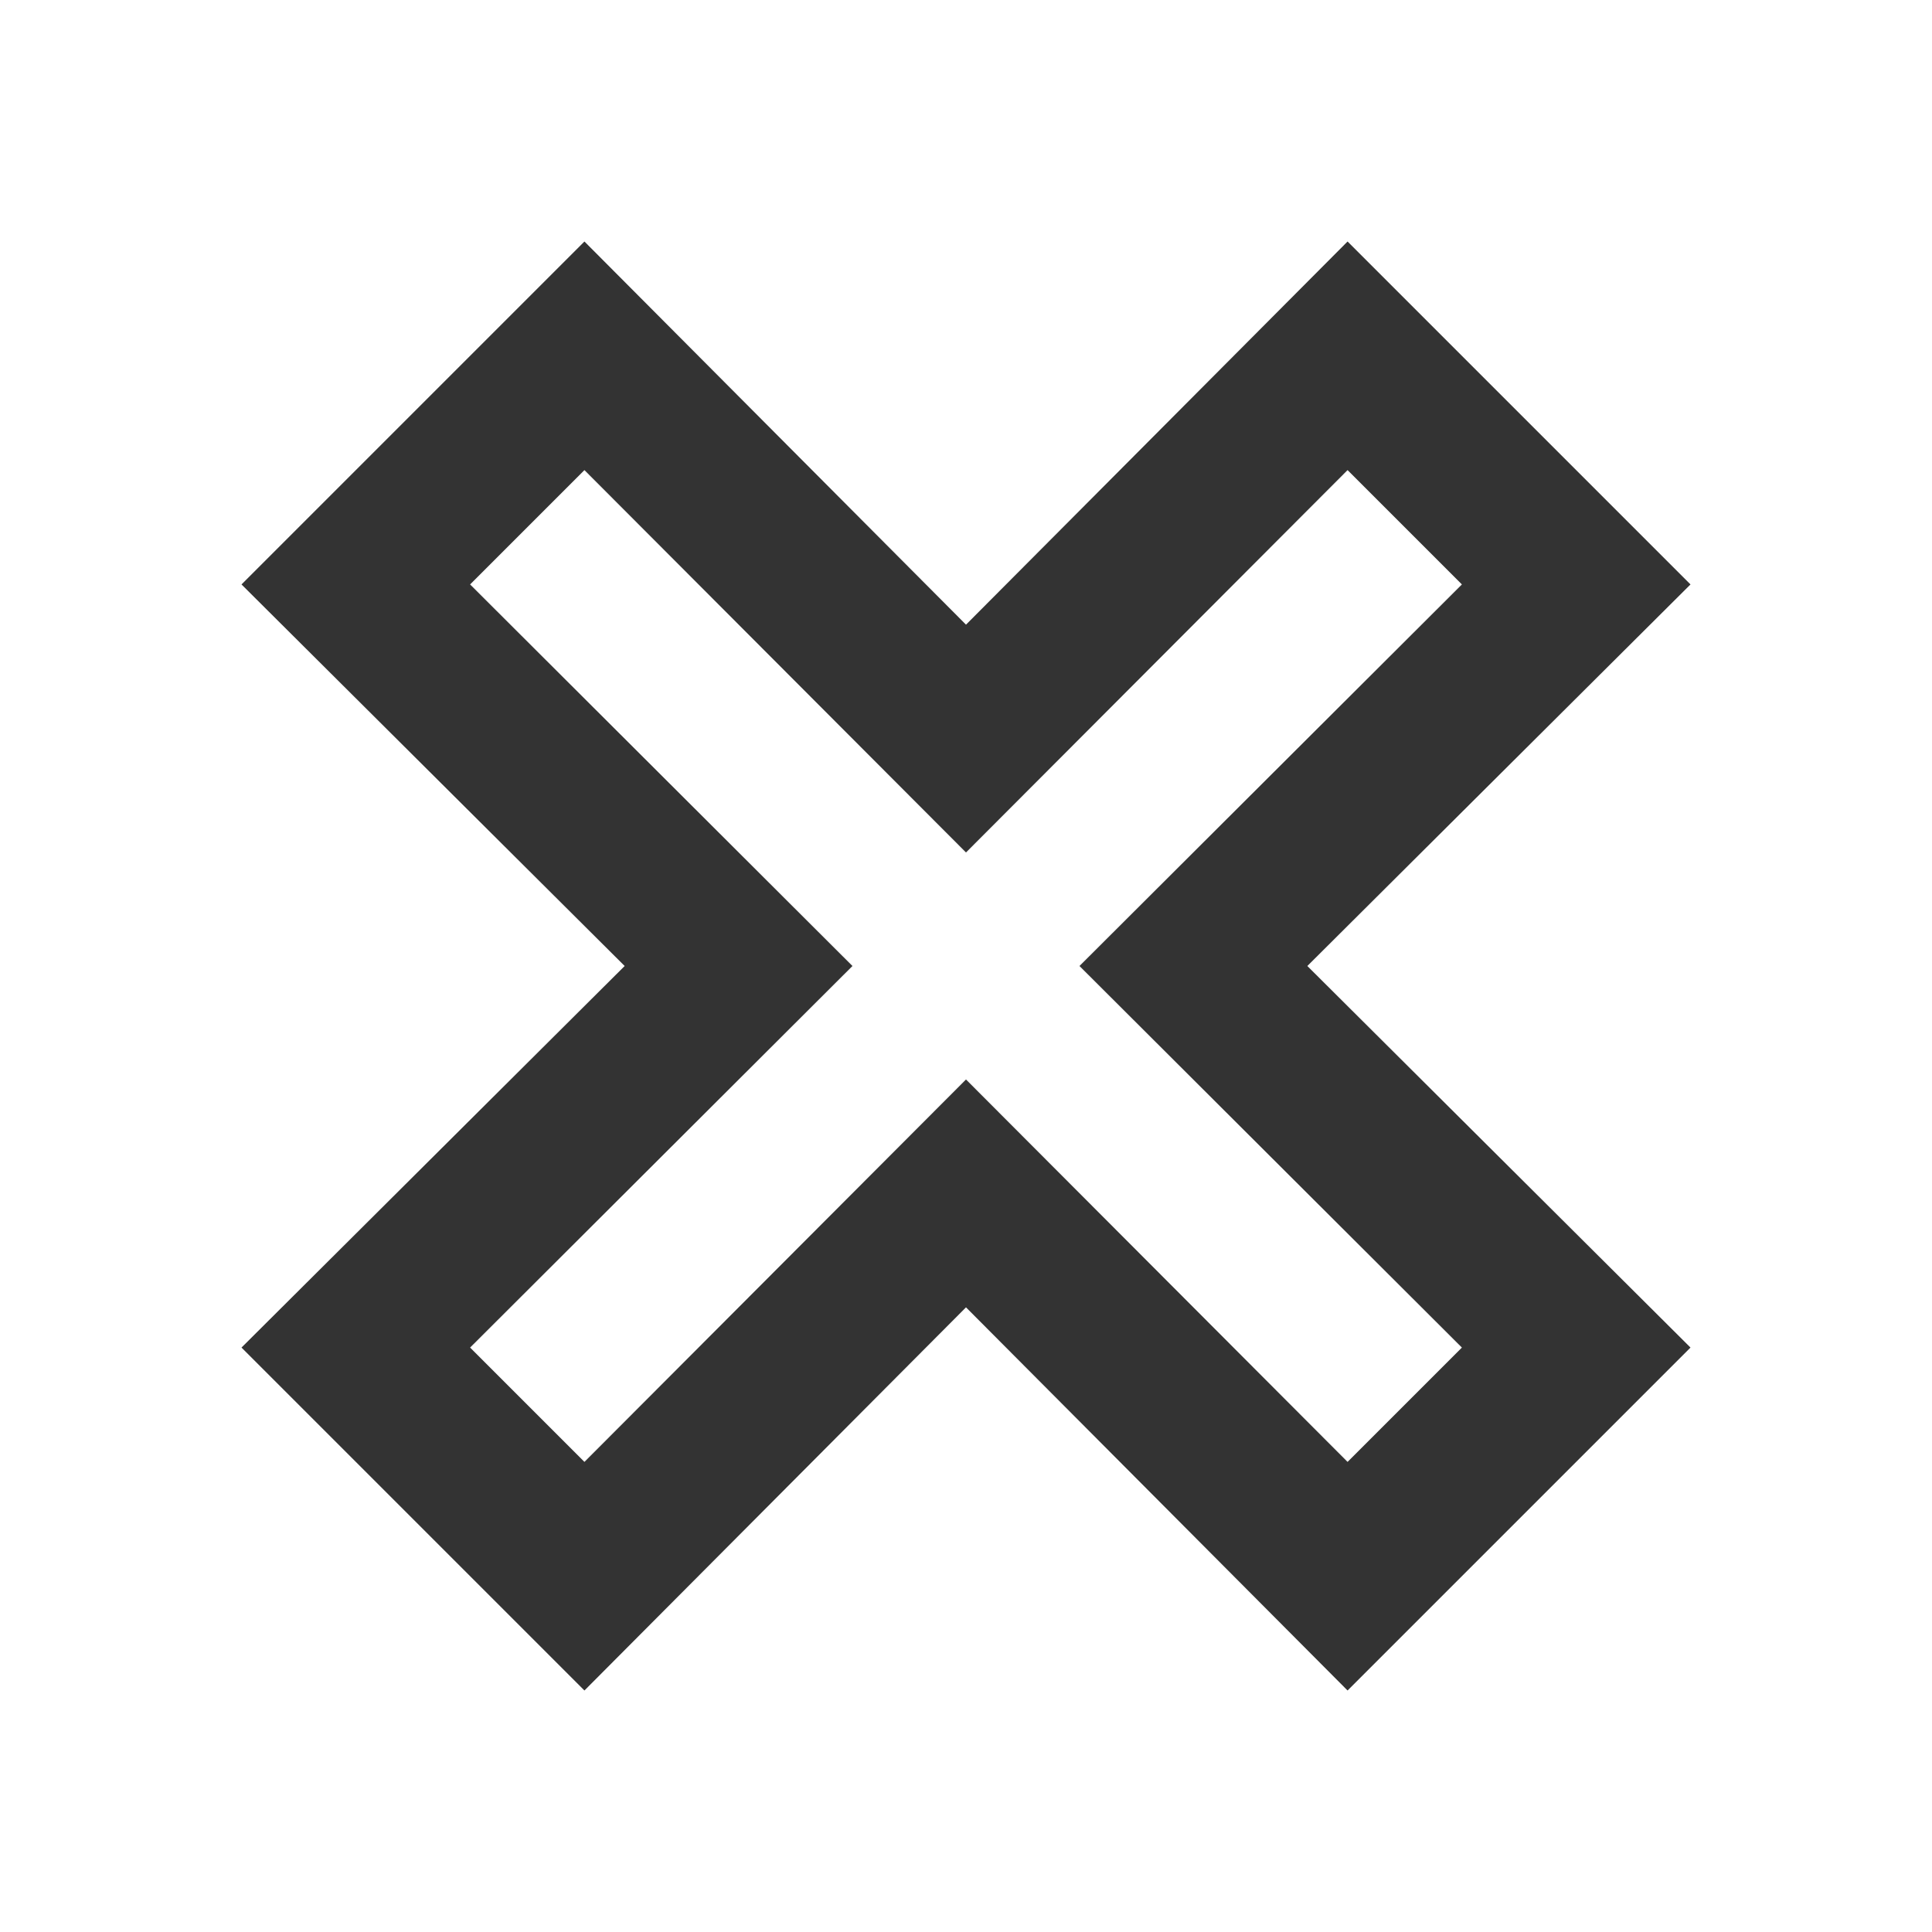
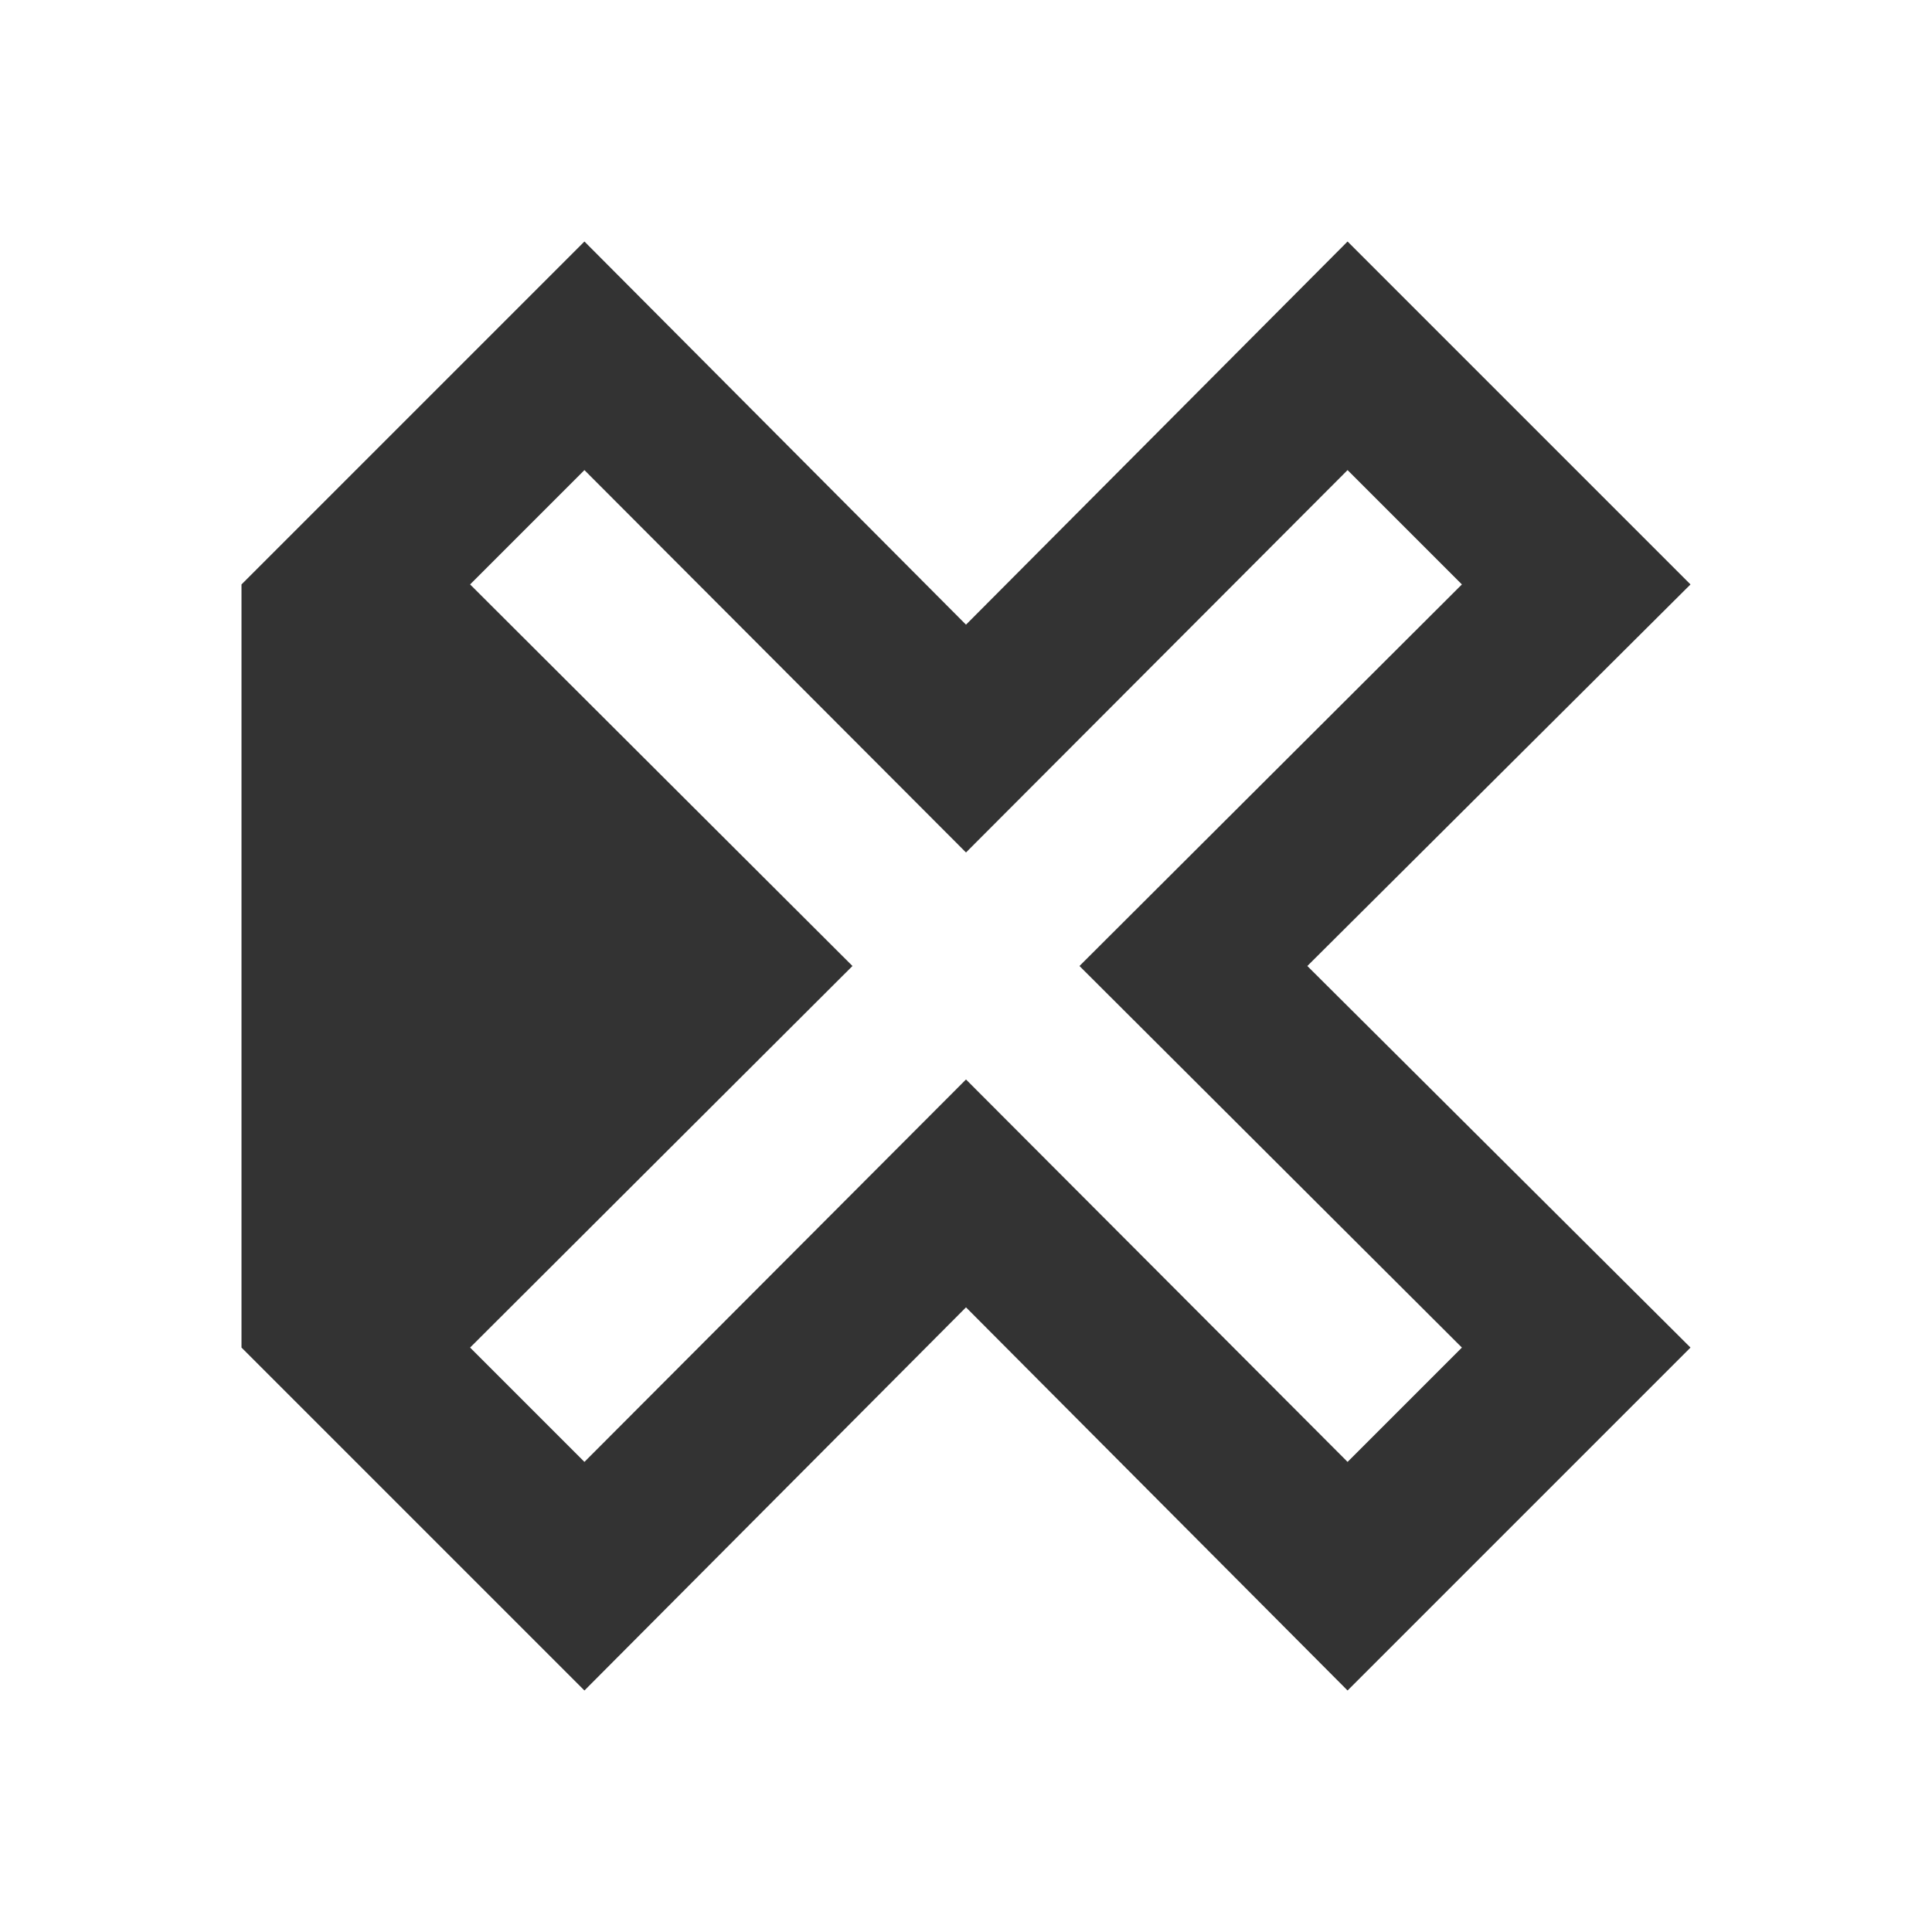
<svg xmlns="http://www.w3.org/2000/svg" width="34" height="34" viewBox="0 0 34 34" fill="none">
-   <path d="M4.25 23.715L10.993 17L4.25 10.285L10.285 4.25L17 10.993L23.715 4.25L29.75 10.285L23.007 17L29.75 23.715L23.715 29.75L17 23.007L10.285 29.75L4.25 23.715ZM17 18.997L23.715 25.727L25.727 23.715L18.997 17L25.727 10.285L23.715 8.273L17 15.002L10.285 8.273L8.273 10.285L15.002 17L8.273 23.715L10.285 25.727L17 18.997Z" fill="#333333" />
+   <path d="M4.25 23.715L4.25 10.285L10.285 4.25L17 10.993L23.715 4.25L29.75 10.285L23.007 17L29.75 23.715L23.715 29.75L17 23.007L10.285 29.75L4.25 23.715ZM17 18.997L23.715 25.727L25.727 23.715L18.997 17L25.727 10.285L23.715 8.273L17 15.002L10.285 8.273L8.273 10.285L15.002 17L8.273 23.715L10.285 25.727L17 18.997Z" fill="#333333" />
</svg>